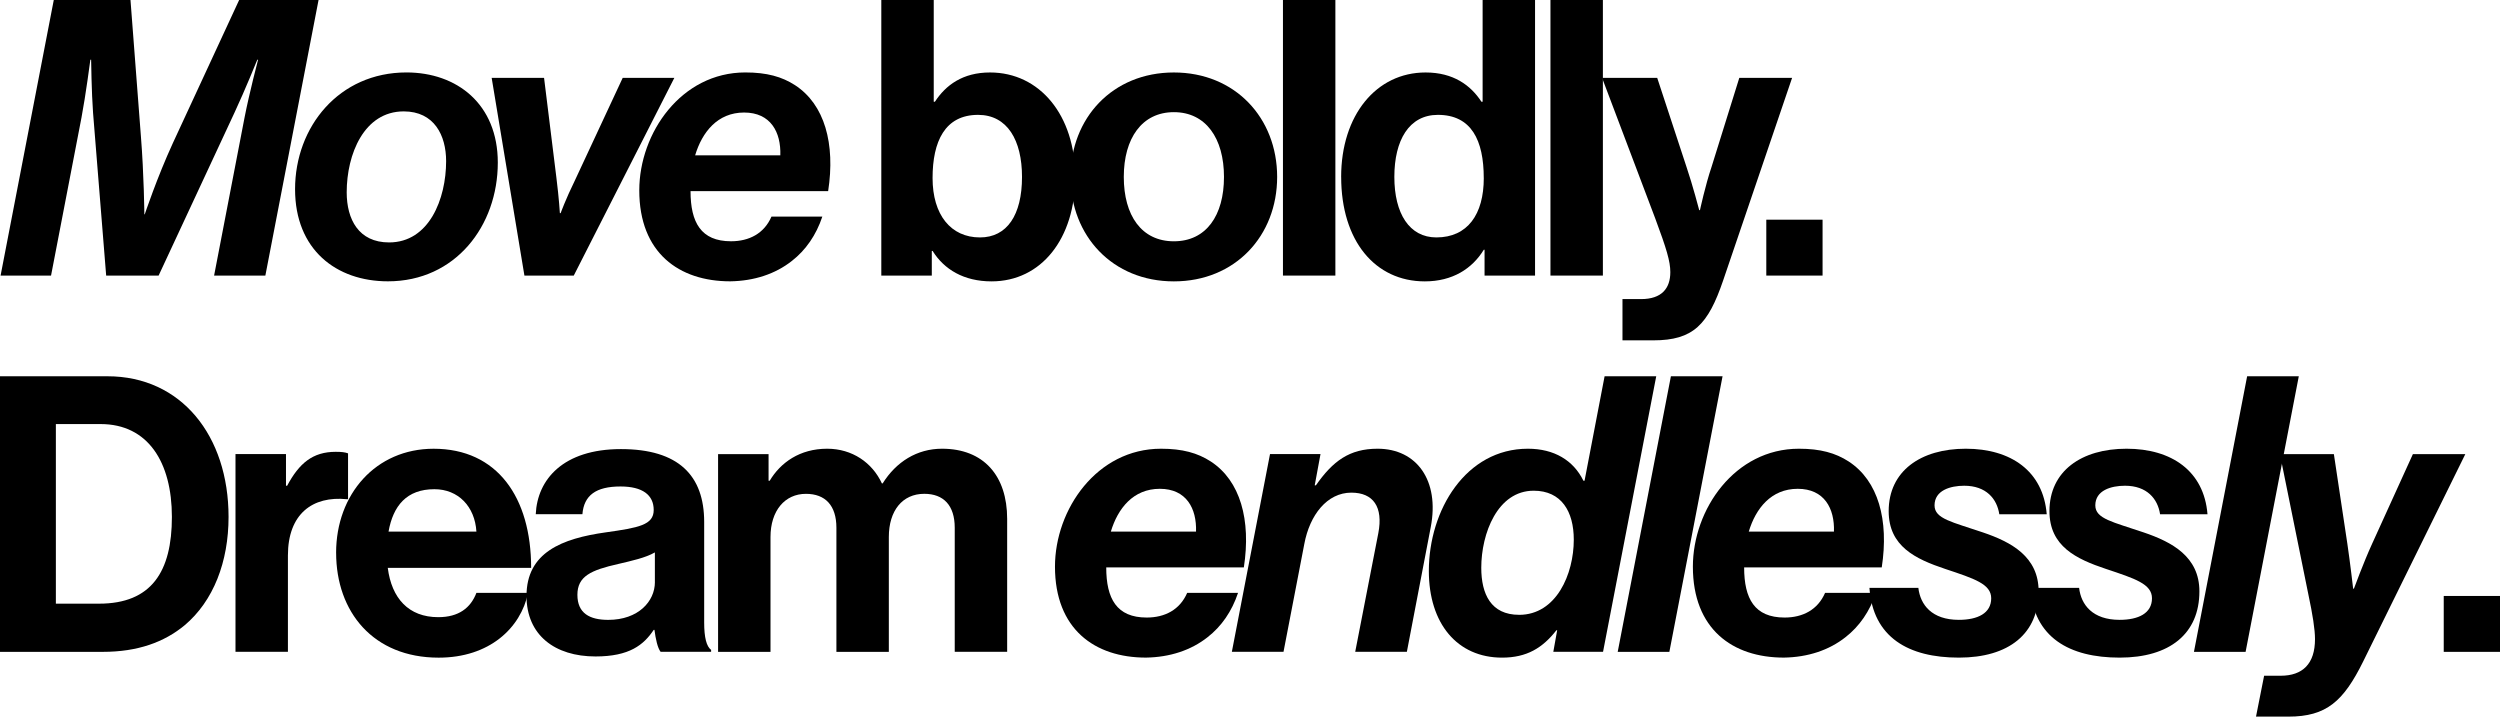
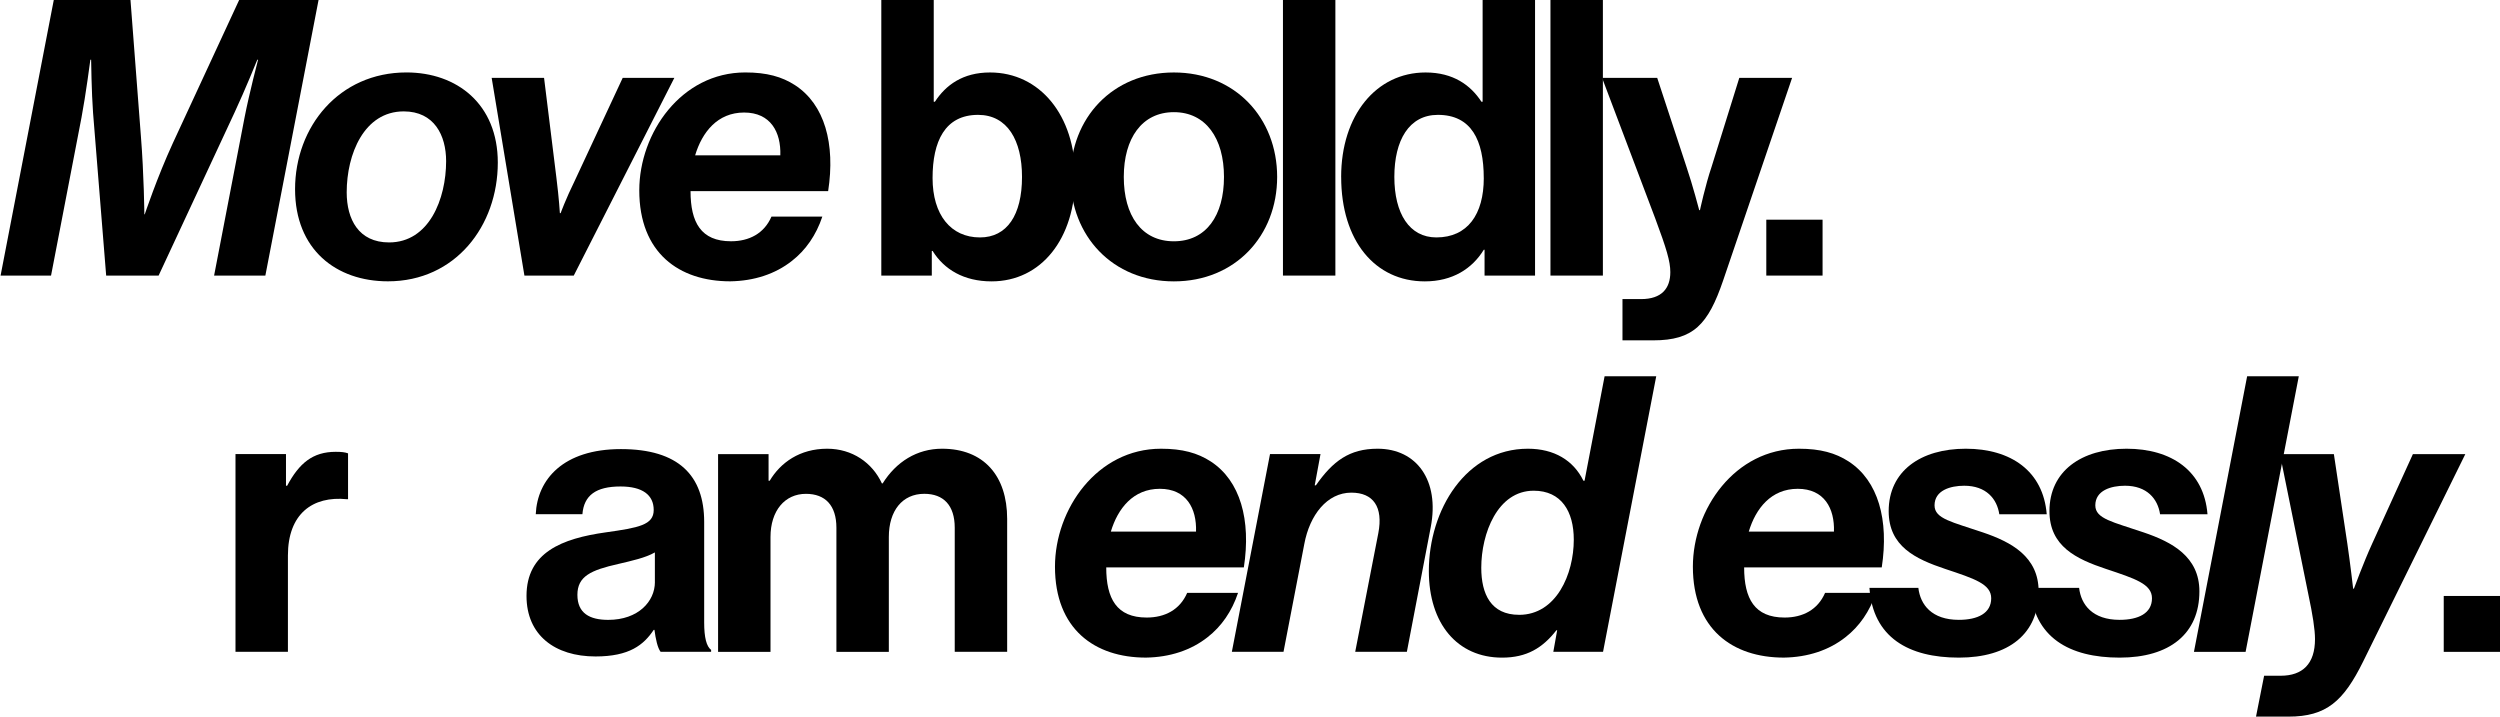
<svg xmlns="http://www.w3.org/2000/svg" id="Capa_2" data-name="Capa 2" viewBox="0 0 944.19 270.64">
  <g id="Capa_1-2" data-name="Capa 1">
    <g>
      <g>
        <path d="M20.31,0h28.97l3.93,51.39c1.17,14.56,1.31,29.55,1.31,29.55h.15s4.66-13.97,10.63-26.93L90.32,0h29.99l-20.09,104.08h-19.36l11.5-59.68c1.75-9.02,5.1-21.83,5.1-21.83h-.29s-4.51,11.21-8.59,19.94l-28.68,61.58h-19.8l-4.95-61.43c-.58-7.72-.73-20.09-.73-20.09h-.29s-1.75,13.39-3.35,21.83l-11.5,59.68H.22L20.31,0Z" />
        <path d="M111.44,71.47c0-23.58,16.59-44.11,42.07-44.11,19.07,0,34.5,11.94,34.5,34.06,0,23.87-16.01,44.83-41.49,44.83-19.51,0-35.08-11.94-35.08-34.79ZM146.95,91.56c15.14,0,21.54-16.45,21.54-30.71,0-9.75-4.51-18.78-16.01-18.78-14.99,0-21.54,16.16-21.54,30.57,0,10.19,4.51,18.92,16.01,18.92Z" />
        <path d="M185.68,29.41h19.8l4.66,37.7c1.02,8.15,1.31,13.39,1.31,13.39h.29s1.89-5.24,5.39-12.37l18.05-38.72h19.5l-37.99,74.68h-18.63l-12.37-74.68Z" />
        <path d="M260.8,72.2c0,11.79,3.93,18.92,15.28,18.92,6.84,0,12.52-2.91,15.29-9.32h19.21c-2.33,6.99-6.26,12.66-11.5,16.74-6.26,4.95-14.27,7.57-23.29,7.71-19.36,0-34.35-10.77-34.35-34.35,0-21.69,15.87-44.54,40.03-44.54,8.15,0,13.83,1.6,18.78,4.8,11.21,7.28,15.28,22.13,12.52,40.03h-51.97ZM262.54,58.66h32.17c.29-8.73-3.64-16.16-13.68-16.16s-15.87,7.42-18.49,16.16Z" />
        <path d="M352.21,94.77h-.29v9.32h-19.07V0h19.8v38.43h.44c4.08-6.26,10.48-11.06,20.82-11.06,18.78,0,32.17,16.16,32.17,39.45s-12.81,39.45-31.59,39.45c-10.48,0-17.91-4.51-22.27-11.5ZM385.99,66.82c0-13.83-5.53-23.44-16.6-23.44-12.52,0-17.18,10.04-17.18,23.87s6.84,22.42,17.91,22.42c10.19,0,15.87-8.44,15.87-22.85Z" />
        <path d="M404.33,66.82c0-22.27,15.87-39.45,39.01-39.45s39.01,17.18,39.01,39.45-15.87,39.45-39.01,39.45-39.01-17.18-39.01-39.45ZM462.27,66.82c0-14.56-6.84-24.46-18.92-24.46s-18.92,9.9-18.92,24.46,6.7,24.31,18.92,24.31,18.92-9.75,18.92-24.31Z" />
        <path d="M484.54,0h19.8v104.08h-19.8V0Z" />
        <path d="M506.52,66.82c0-23.29,13.25-39.45,31.88-39.45,10.48,0,17.03,4.8,21.11,11.06h.44V0h19.8v104.08h-19.07v-9.75h-.29c-4.37,7.13-11.79,11.94-22.27,11.94-18.78,0-31.59-15.29-31.59-39.45ZM560.38,67.25c0-14.27-4.66-23.87-17.32-23.87-10.92,0-16.45,9.61-16.45,23.44s5.68,22.85,15.87,22.85c11.79,0,17.91-8.73,17.91-22.42Z" />
        <path d="M585.57,0h19.8v104.08h-19.8V0Z" />
        <path d="M612.79,112.96h6.99c7.86,0,11.06-4.08,11.06-10.19,0-4.08-1.46-8.88-5.68-20.23l-20.09-53.13h20.82l11.06,33.63c2.33,6.84,4.8,16.31,4.8,16.31h.29s2.04-9.46,4.37-16.31l10.48-33.63h19.94l-26.06,76.57c-5.68,16.6-11.21,22.56-26.35,22.56h-11.65v-15.58Z" />
        <path d="M667.09,82.97h21.25v21.11h-21.25v-21.11Z" />
      </g>
-       <path d="M0,142.11h40.61c27.8,0,45.71,22.42,45.71,53.13,0,16.89-5.68,31.73-16.59,40.91-7.72,6.4-17.76,10.04-30.86,10.04H0v-104.08ZM37.41,227.99c19.8,0,27.51-12.08,27.51-32.75s-9.02-35.08-26.93-35.08h-16.89v67.83h16.31Z" />
      <path d="M108.01,183.45h.44c4.51-8.44,9.61-12.81,18.34-12.81,2.18,0,3.49.15,4.66.58v17.32h-.44c-12.96-1.31-22.27,5.53-22.27,21.25v36.39h-19.8v-74.68h19.07v11.94Z" />
-       <path d="M126.94,208.78c0-22.13,14.99-39.3,36.83-39.3,24.02,0,36.83,18.34,36.83,44.98h-54.15c1.46,11.5,7.86,18.63,19.07,18.63,7.72,0,12.23-3.49,14.41-9.17h19.51c-2.77,13.25-14.56,24.46-33.77,24.46-24.75,0-38.72-17.32-38.72-39.6ZM146.74,200.77h33.19c-.58-9.46-6.84-16.01-15.87-16.01-10.48,0-15.58,6.26-17.32,16.01Z" />
      <path d="M247.18,237.89h-.29c-3.79,5.68-9.17,10.04-21.98,10.04-15.29,0-26.06-8.01-26.06-22.86,0-16.45,13.39-21.69,29.99-24.02,12.37-1.75,18.05-2.77,18.05-8.44s-4.22-8.88-12.52-8.88c-9.32,0-13.83,3.35-14.41,10.48h-17.62c.58-13.1,10.34-24.6,32.17-24.6s31.44,10.04,31.44,27.51v37.99c0,5.68.87,9.03,2.62,10.34v.73h-19.07c-1.16-1.46-1.89-4.95-2.33-8.3ZM247.33,219.84v-11.21c-3.5,2.04-8.88,3.2-13.83,4.37-10.34,2.33-15.43,4.66-15.43,11.65s4.66,9.46,11.65,9.46c11.35,0,17.62-6.99,17.62-14.27Z" />
      <path d="M271.2,171.51h19.07v10.04h.44c4.08-6.84,11.35-12.08,21.69-12.08,9.46,0,17.03,5.24,20.67,13.1h.29c5.1-8.15,12.96-13.1,22.42-13.1,15.72,0,24.6,10.19,24.6,26.49v50.22h-19.8v-46.87c0-8.44-4.22-12.81-11.5-12.81-8.3,0-13.39,6.4-13.39,16.31v43.38h-19.8v-46.87c0-8.44-4.22-12.81-11.5-12.81-8.01,0-13.39,6.4-13.39,16.31v43.38h-19.8v-74.68Z" />
      <path d="M417.8,214.31c0,11.79,3.93,18.92,15.28,18.92,6.84,0,12.52-2.91,15.29-9.32h19.21c-2.33,6.99-6.26,12.66-11.5,16.74-6.26,4.95-14.27,7.57-23.29,7.71-19.36,0-34.35-10.77-34.35-34.35,0-21.69,15.87-44.54,40.03-44.54,8.15,0,13.83,1.6,18.78,4.8,11.21,7.28,15.28,22.13,12.52,40.03h-51.97ZM419.54,200.77h32.17c.29-8.73-3.64-16.16-13.68-16.16s-15.87,7.42-18.49,16.16Z" />
      <path d="M496.55,183.3h.44c6.4-9.17,12.66-13.83,23.29-13.83,14.85,0,23.44,12.08,20.09,29.55l-9.03,47.16h-19.51l8.73-44.83c1.89-9.9-1.89-15.29-10.19-15.29-9.17,0-15.72,8.44-17.76,19.36l-7.86,40.76h-19.51l14.41-74.68h19.07l-2.18,11.79Z" />
      <path d="M539.64,215.62c0-23,13.98-46.15,37.41-46.15,9.9,0,17.18,4.37,20.96,12.08h.44l7.57-39.45h19.5l-20.09,104.08h-18.78l1.46-8.15h-.29c-5.24,6.7-11.21,10.34-20.52,10.34-16.89,0-27.66-12.81-27.66-32.75ZM573.71,232.21c14.12,0,20.67-15.43,20.67-28.39,0-10.63-4.66-18.49-15.14-18.49-13.68,0-19.8,16.16-19.8,29.11,0,9.9,3.64,17.76,14.27,17.76Z" />
-       <path d="M631.06,142.11h19.51l-20.09,104.08h-19.51l20.09-104.08Z" />
      <path d="M658.72,214.31c0,11.79,3.93,18.92,15.28,18.92,6.84,0,12.52-2.91,15.29-9.32h19.21c-2.33,6.99-6.26,12.66-11.5,16.74-6.26,4.95-14.27,7.57-23.29,7.71-19.36,0-34.35-10.77-34.35-34.35,0-21.69,15.87-44.54,40.03-44.54,8.15,0,13.83,1.6,18.78,4.8,11.21,7.28,15.28,22.13,12.52,40.03h-51.97ZM660.47,200.77h32.17c.29-8.73-3.64-16.16-13.68-16.16s-15.87,7.42-18.49,16.16Z" />
      <path d="M706.03,222.02h18.49c.73,6.4,5.1,12.08,15.28,12.08,7.13,0,12.23-2.48,12.23-8.15,0-5.39-6.4-7.42-17.32-11.06-11.36-3.79-21.4-8.59-21.4-21.84,0-15.14,12.08-23.58,29.12-23.58s29.26,8.44,30.57,24.75h-17.91c-.87-5.82-4.95-10.77-13.25-10.77-5.24,0-11.21,1.75-11.21,7.42,0,5.1,6.7,6.26,18.2,10.19,10.77,3.64,21.11,9.17,21.11,22.27,0,16.01-11.21,25.04-30.13,25.04s-32.46-7.57-33.77-26.35Z" />
      <path d="M766.74,222.02h18.49c.73,6.4,5.1,12.08,15.29,12.08,7.13,0,12.23-2.48,12.23-8.15,0-5.39-6.4-7.42-17.32-11.06-11.36-3.79-21.4-8.59-21.4-21.84,0-15.14,12.08-23.58,29.12-23.58s29.26,8.44,30.57,24.75h-17.91c-.87-5.82-4.95-10.77-13.25-10.77-5.24,0-11.21,1.75-11.21,7.42,0,5.1,6.7,6.26,18.2,10.19,10.77,3.64,21.11,9.17,21.11,22.27,0,16.01-11.21,25.04-30.13,25.04s-32.46-7.57-33.77-26.35Z" />
      <path d="M848.69,142.11h19.51l-20.09,104.08h-19.51l20.09-104.08Z" />
      <path d="M855.1,255.21h6.26c8.3,0,12.96-4.51,12.96-13.83,0-3.64-.87-9.17-2.48-16.74l-10.77-53.13h20.38l5.1,33.92c1.02,6.84,2.18,16.89,2.18,16.89h.29s3.64-9.9,6.84-16.89l15.43-33.92h19.8l-38.58,78.32c-7.42,14.99-13.83,20.82-28.24,20.82h-12.23l3.06-15.43Z" />
      <path d="M922.94,225.08h21.25v21.11h-21.25v-21.11Z" />
    </g>
  </g>
</svg>